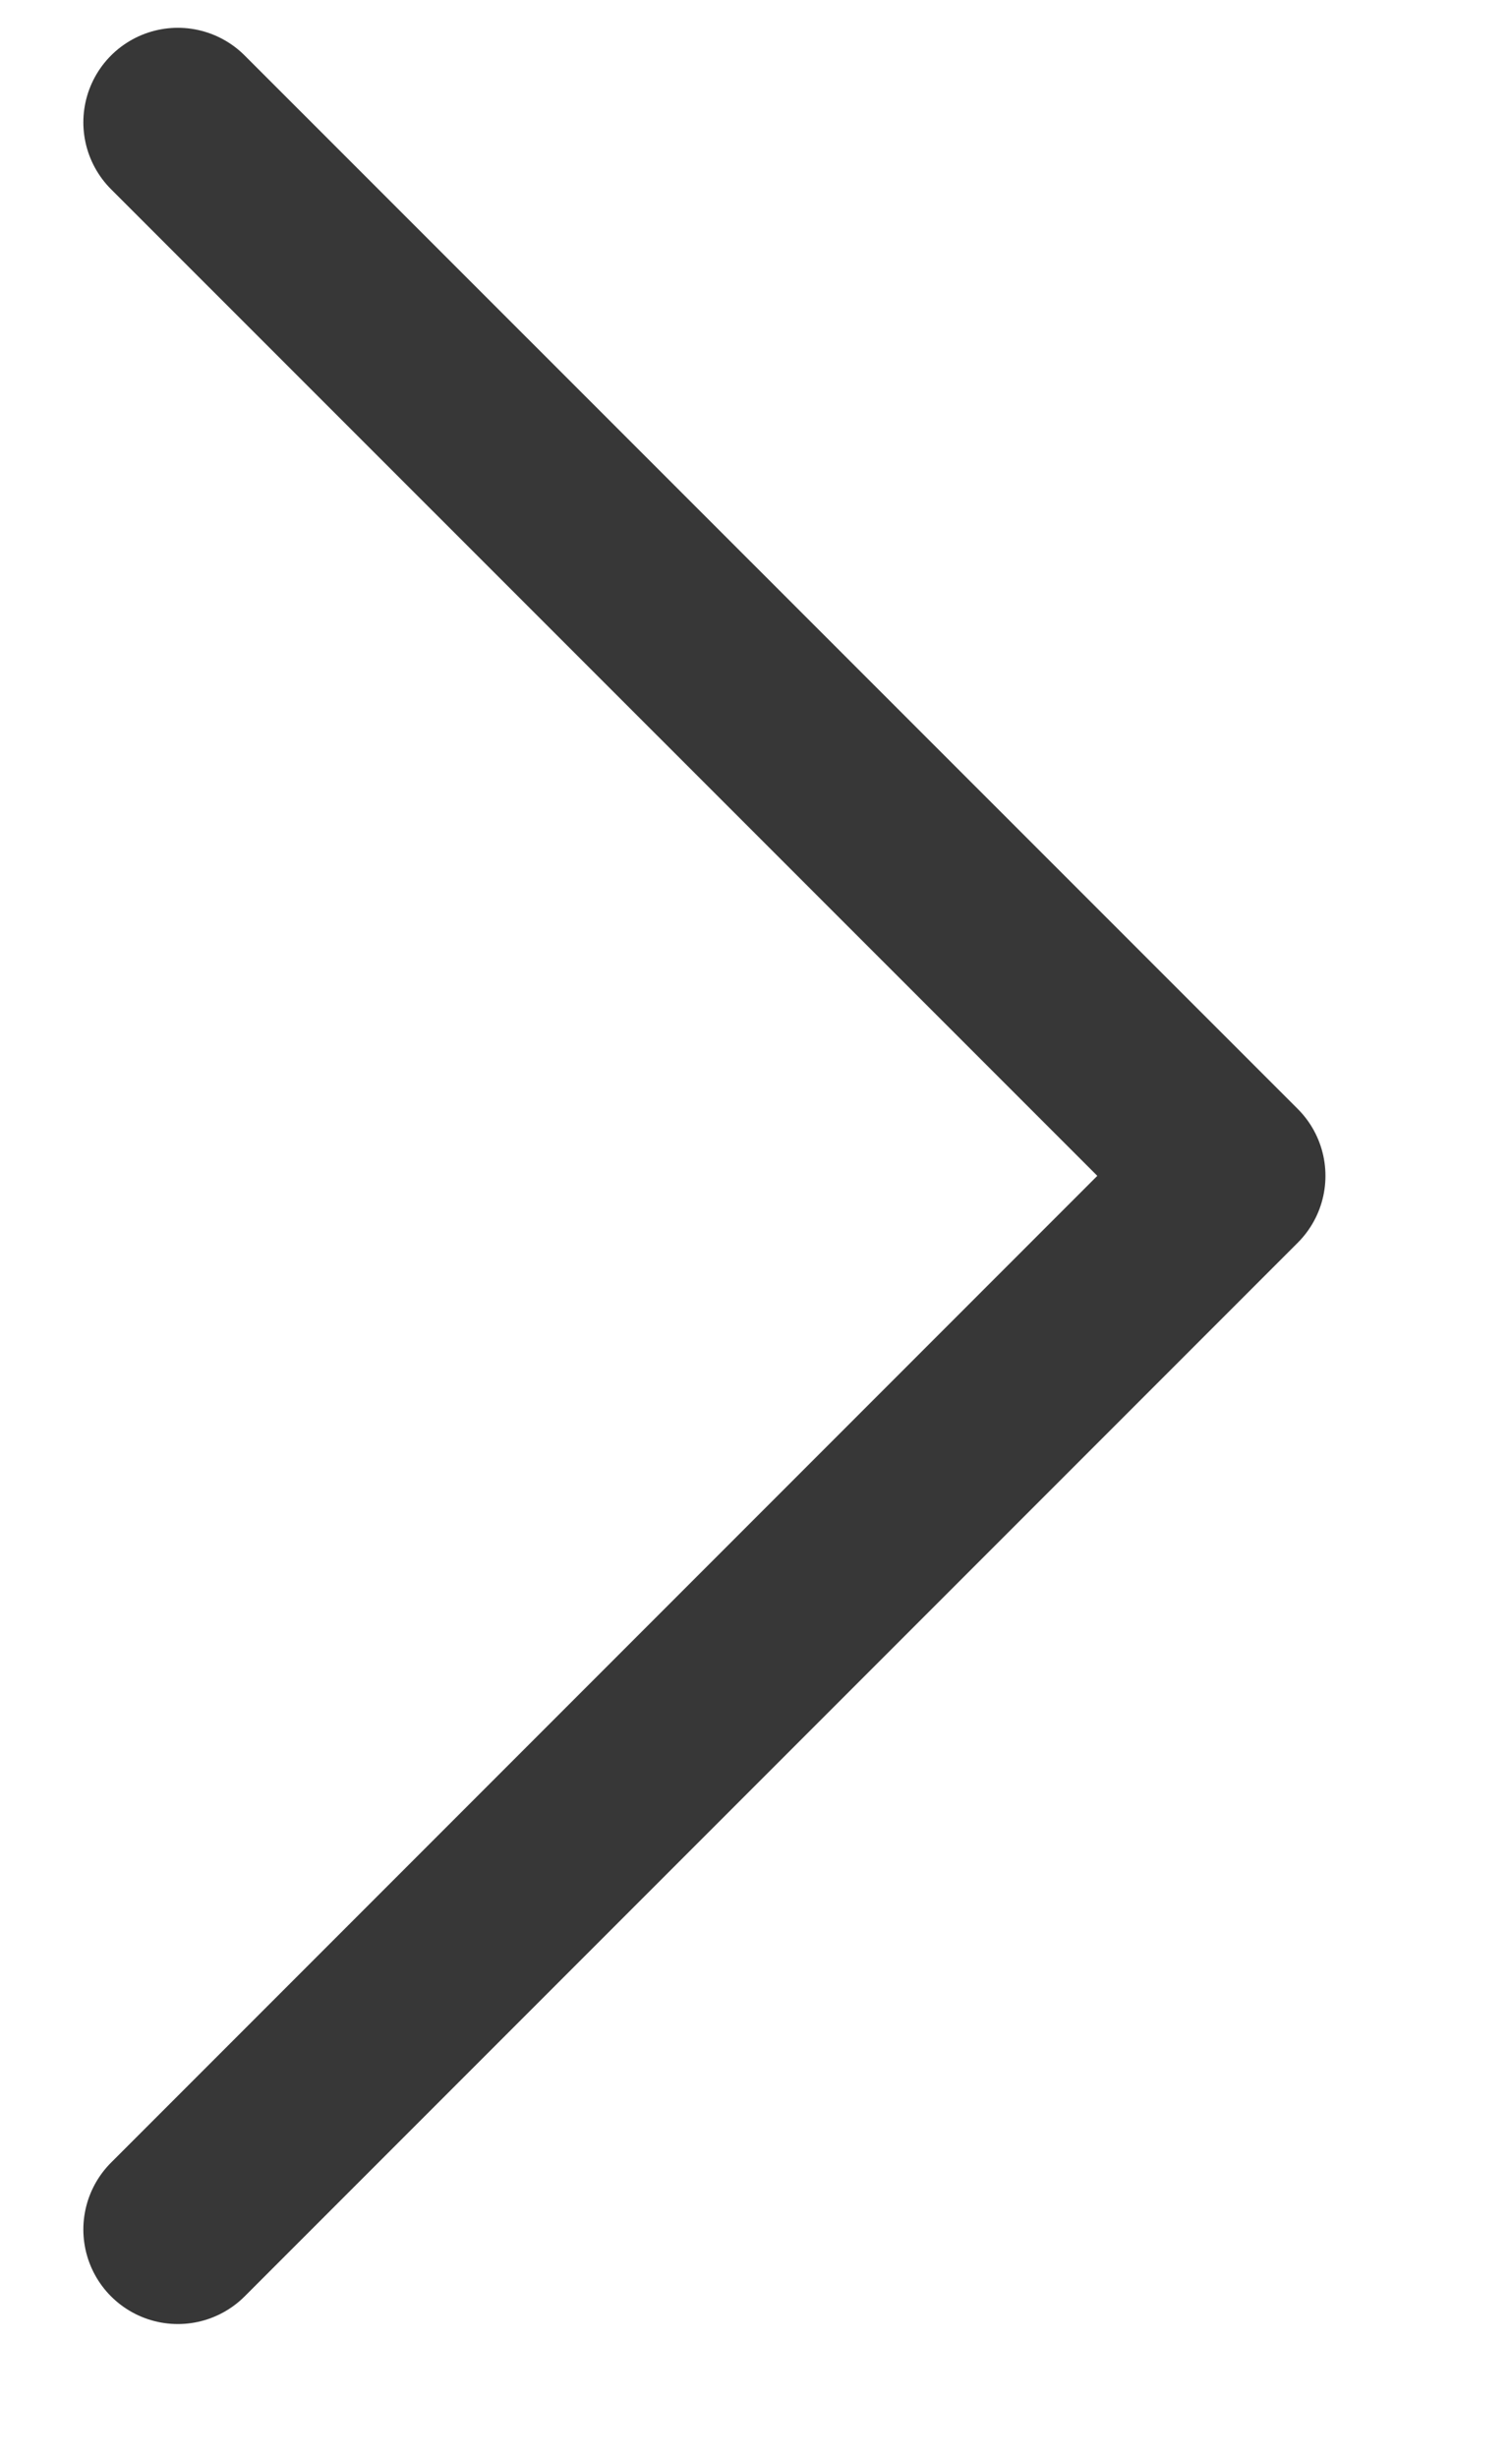
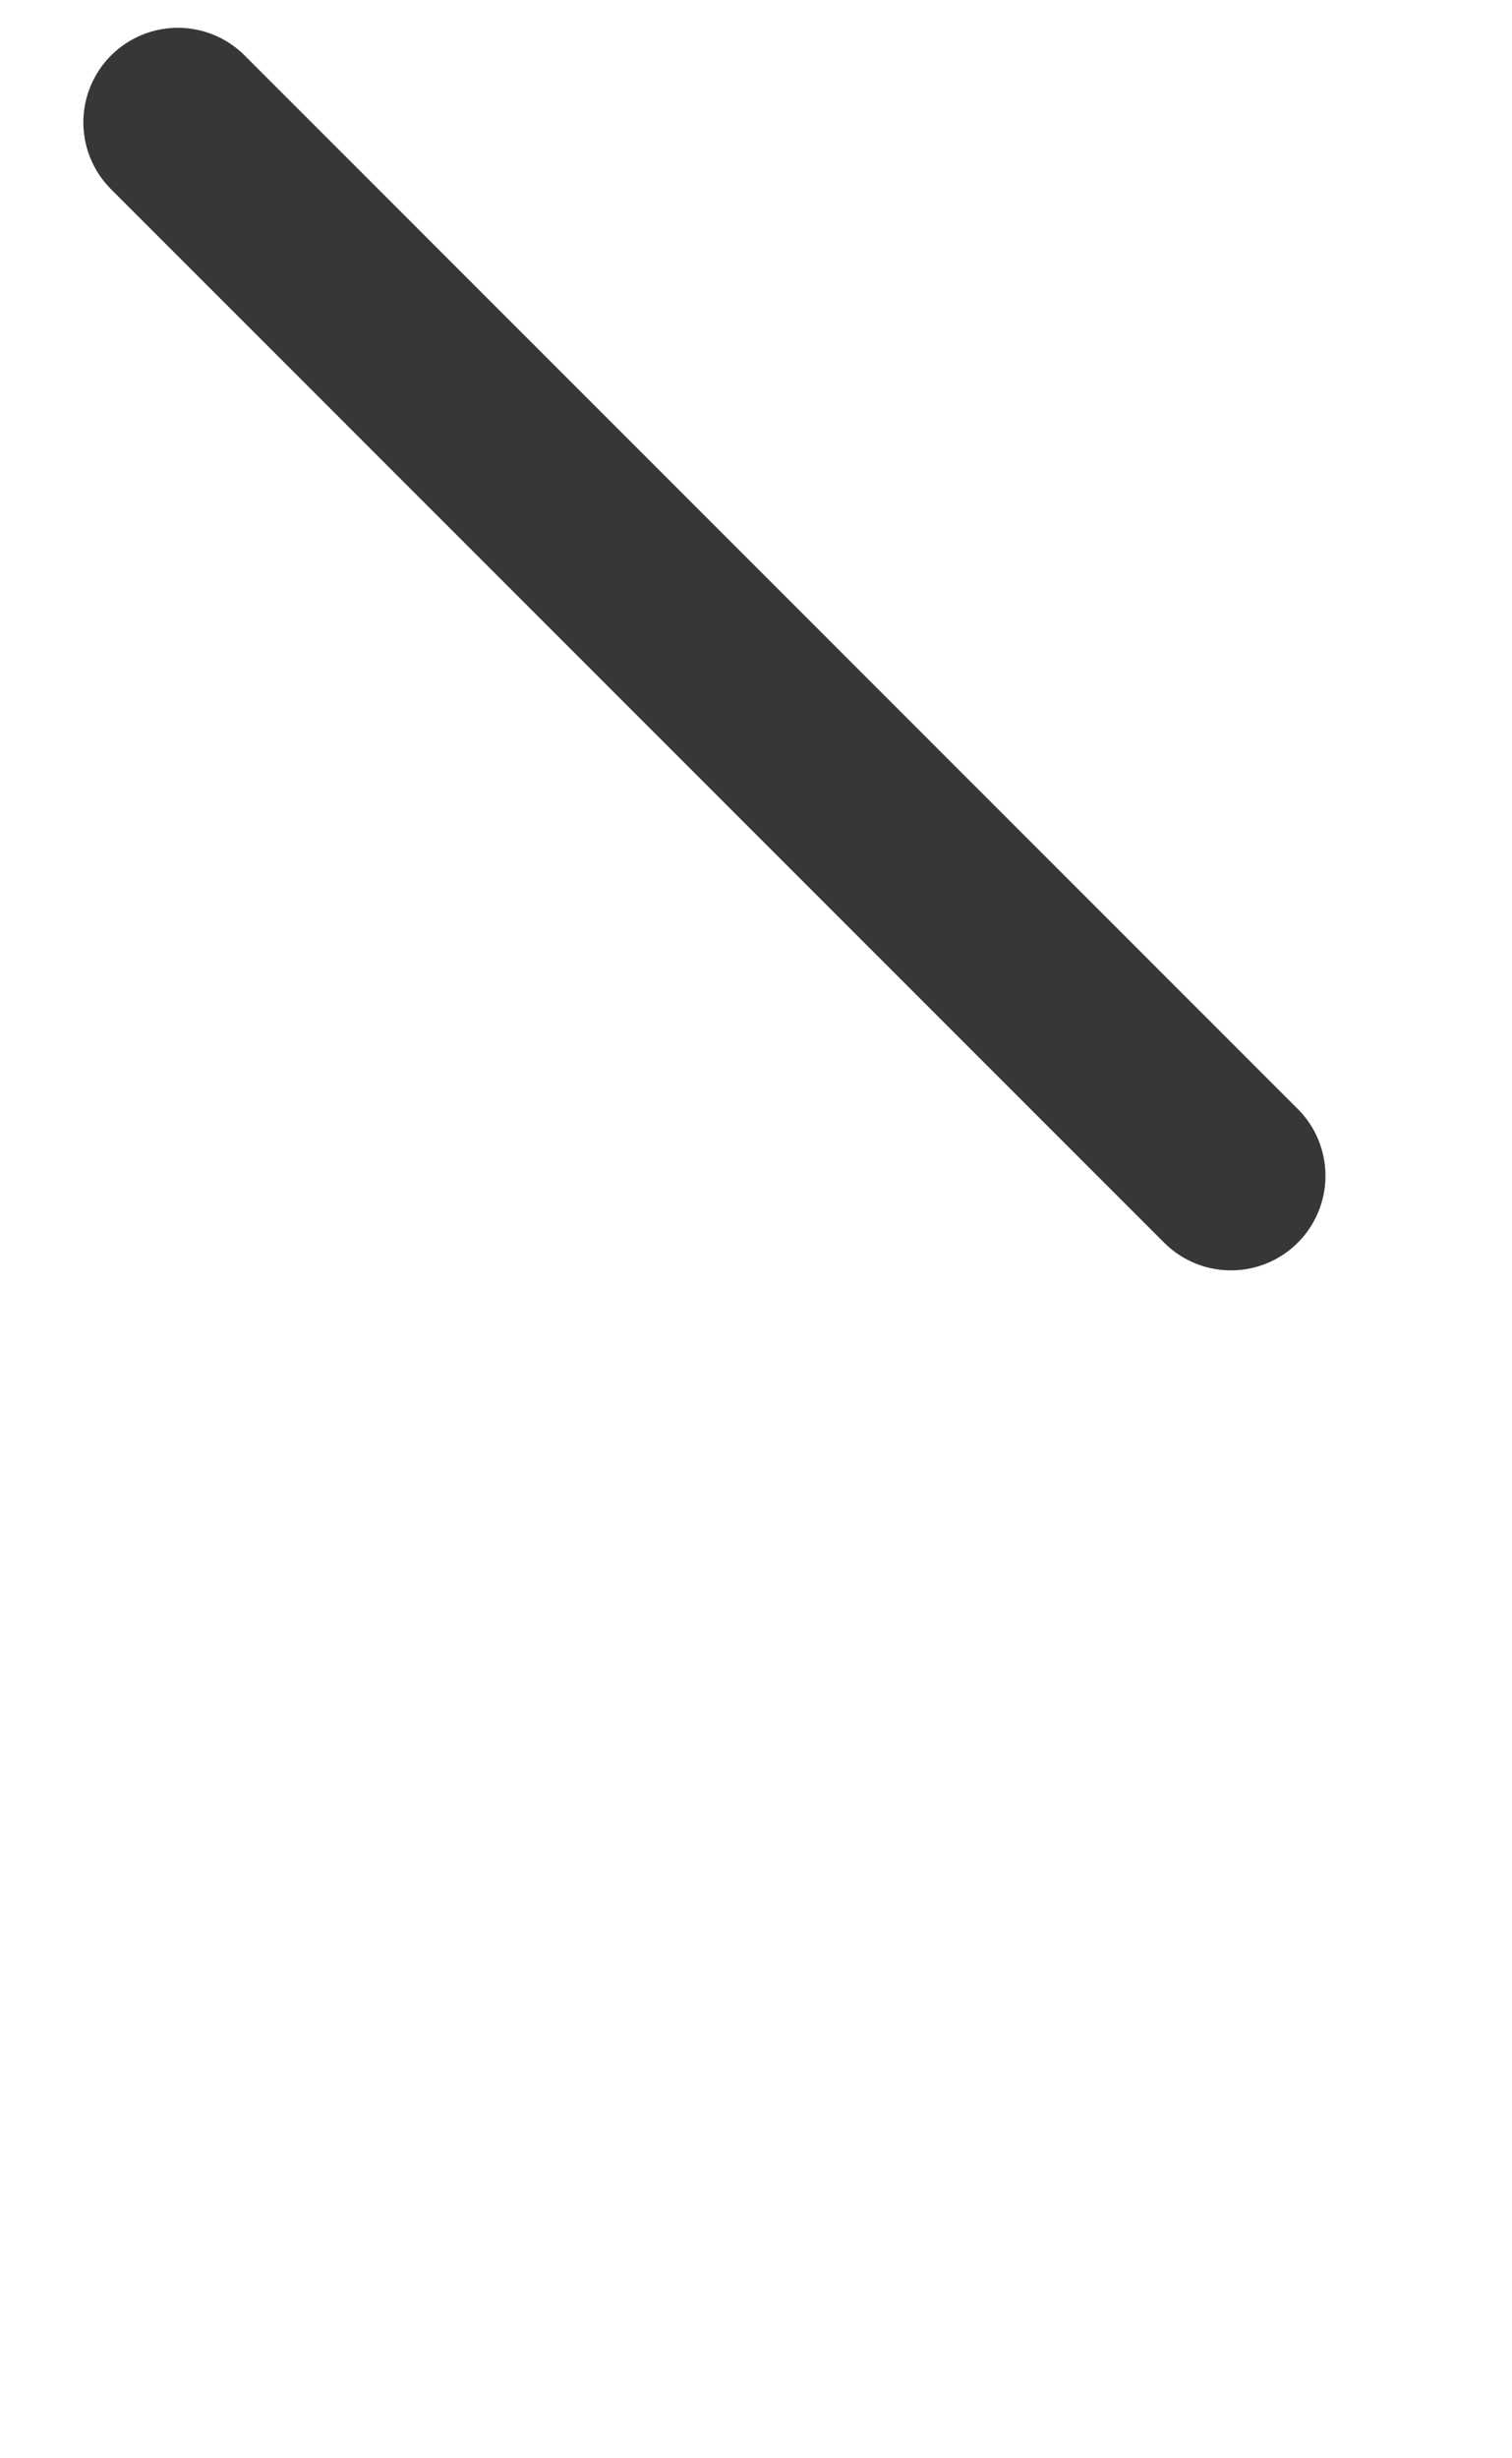
<svg xmlns="http://www.w3.org/2000/svg" width="8" height="13" viewBox="0 0 8 13" fill="none">
-   <path d="M0.941 0.647L6.513 6.218L0.941 11.79" stroke="#373737" stroke-linecap="round" stroke-linejoin="round" />
+   <path d="M0.941 0.647L6.513 6.218" stroke="#373737" stroke-linecap="round" stroke-linejoin="round" />
</svg>